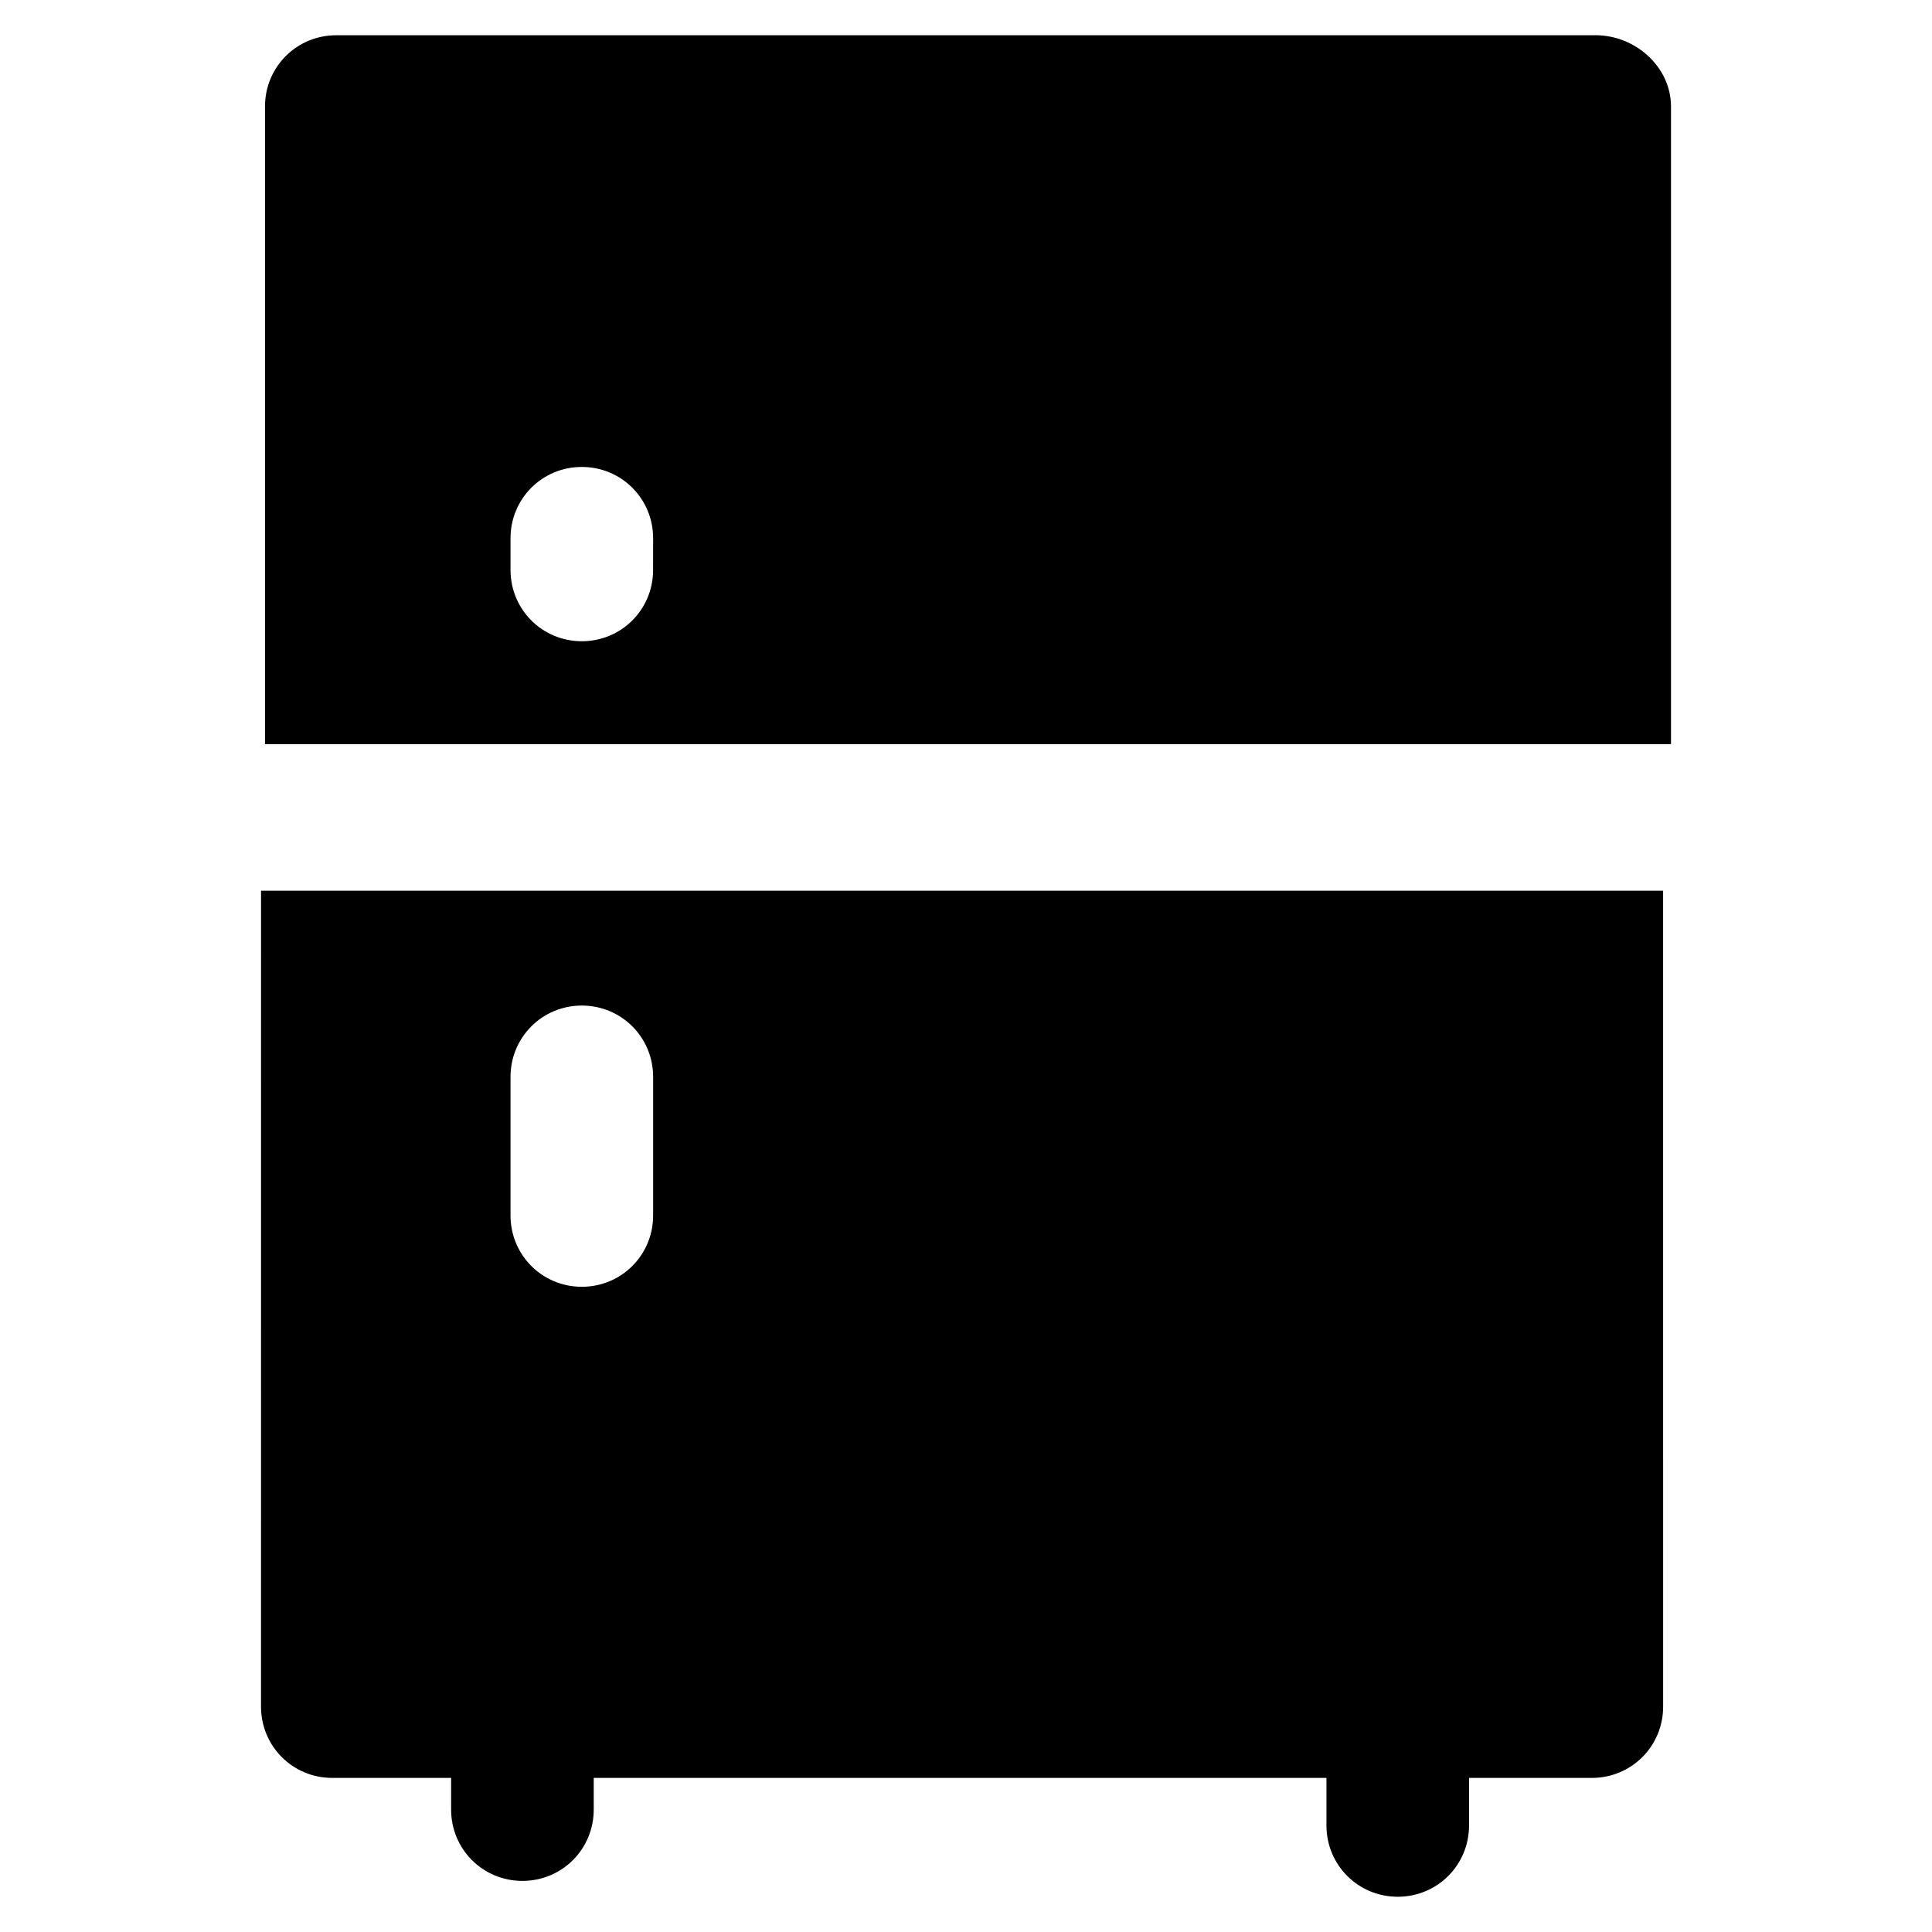
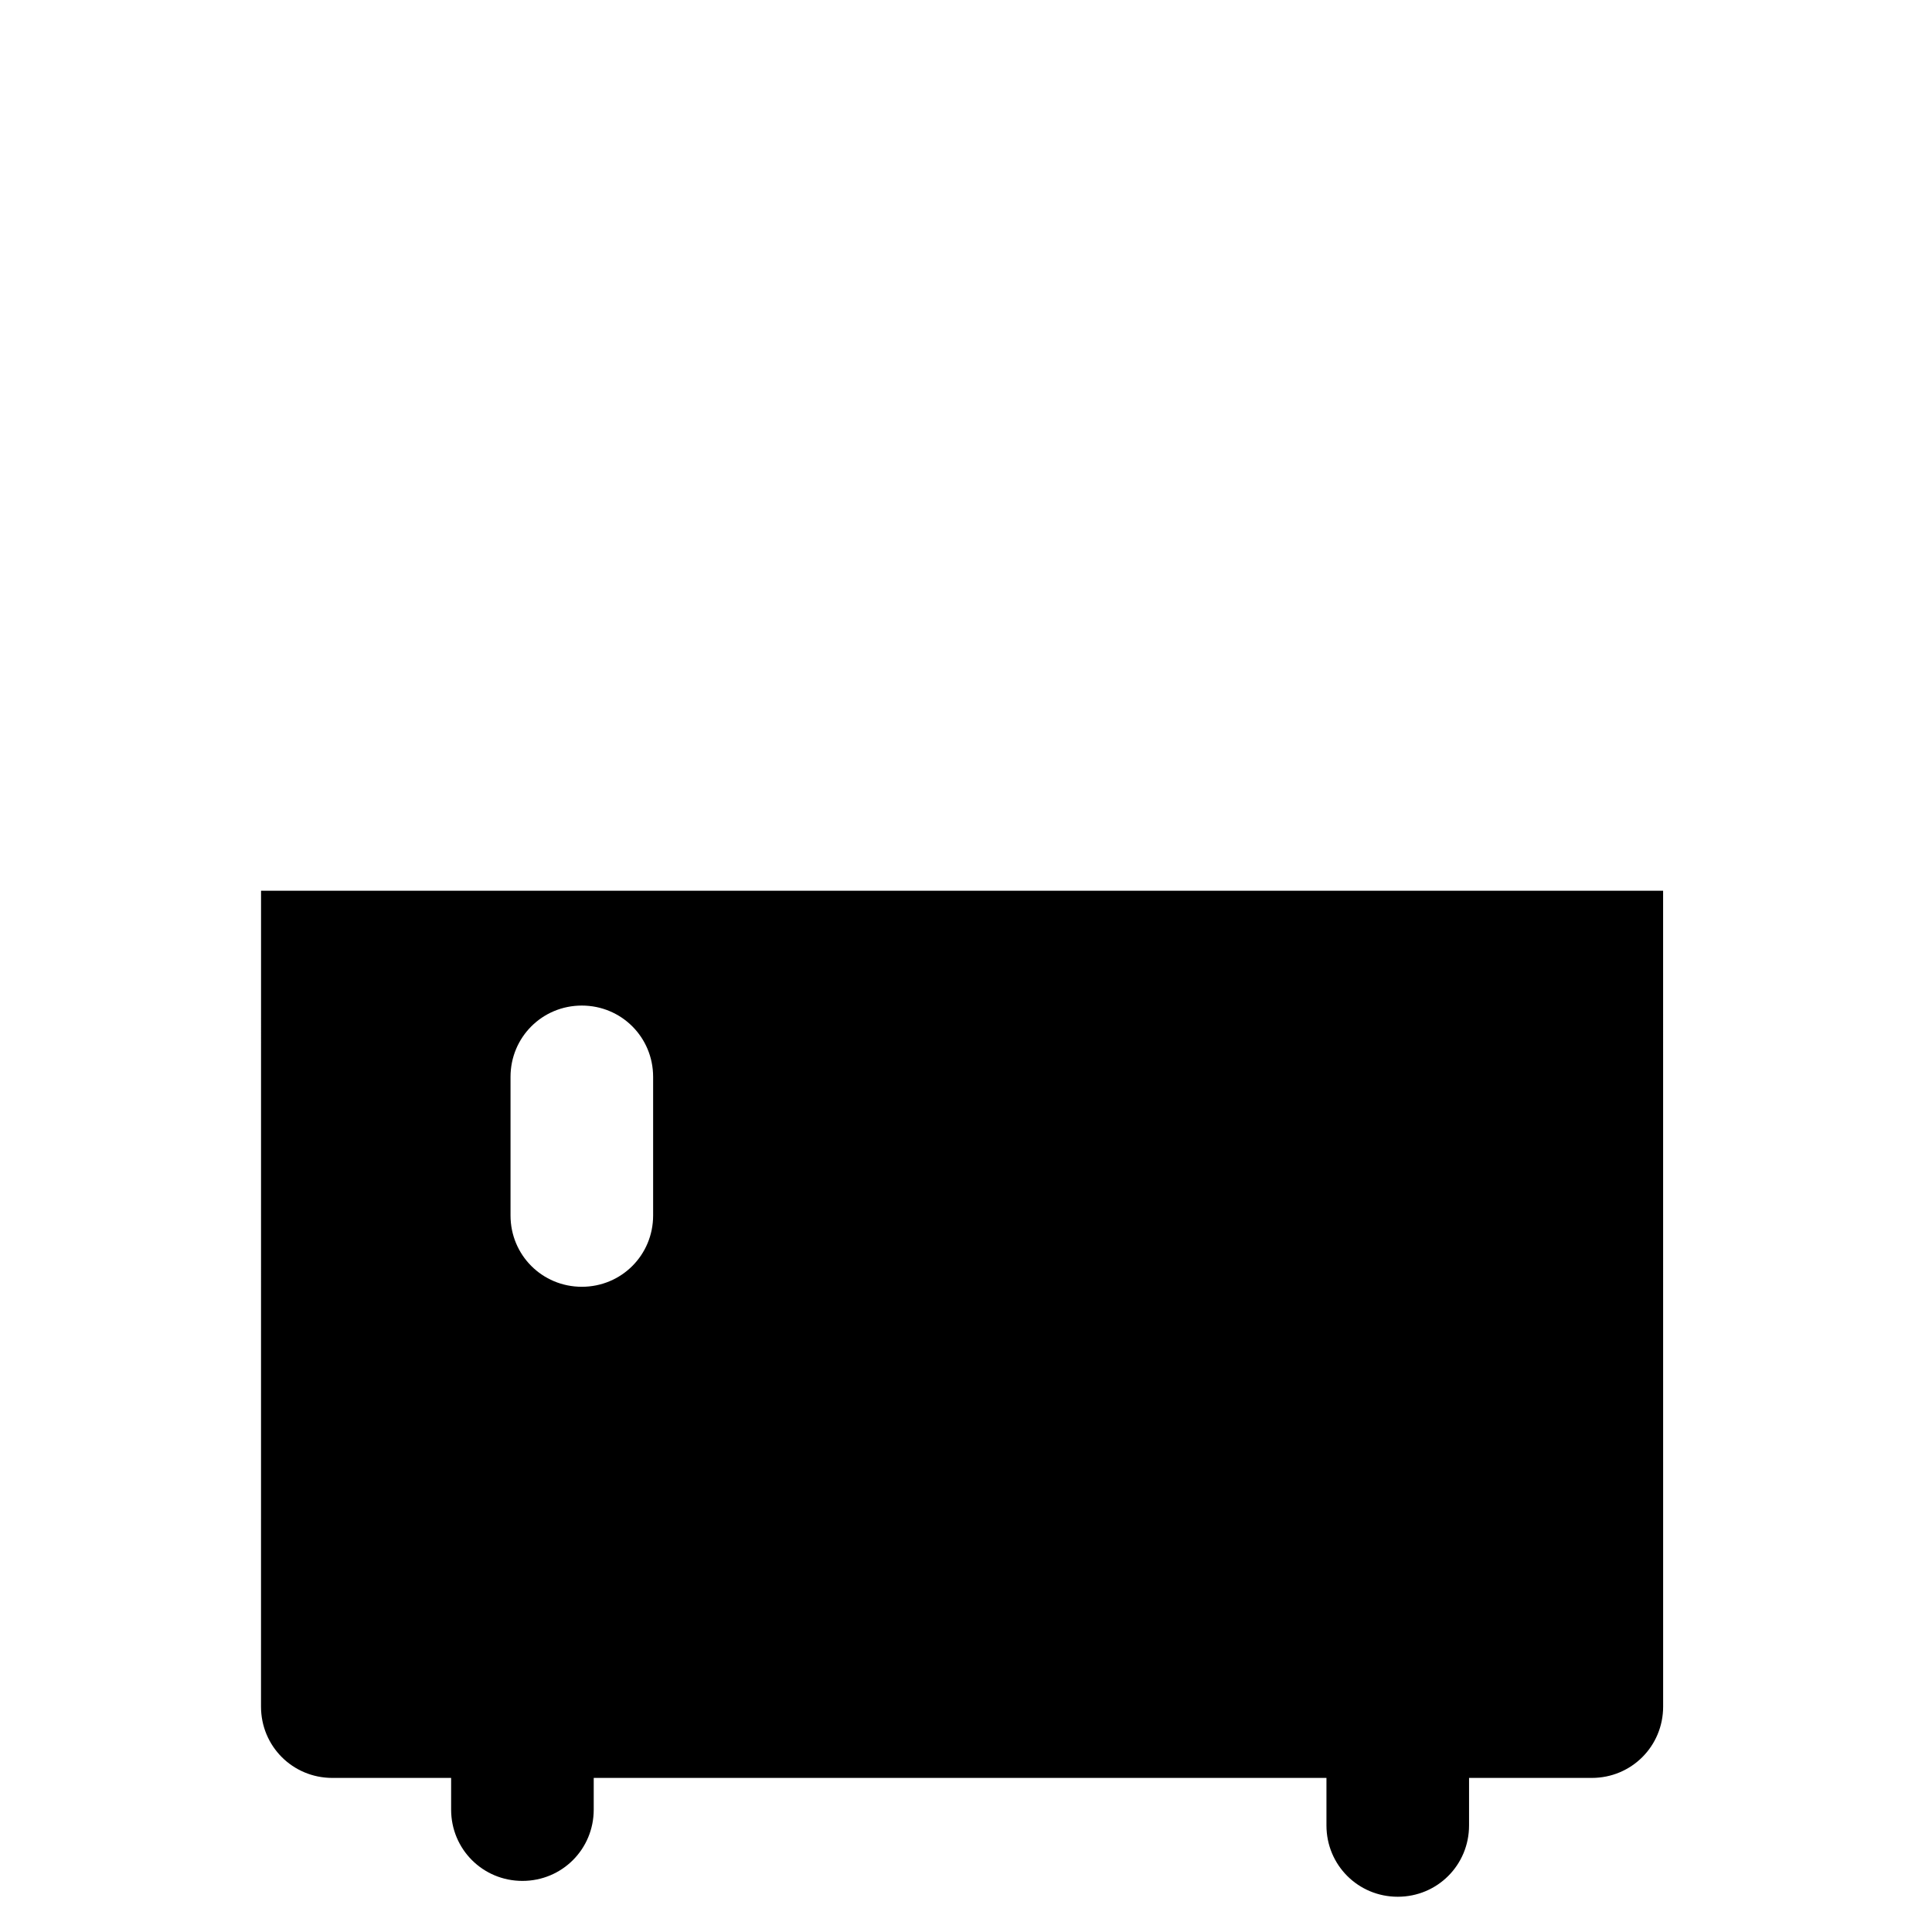
<svg xmlns="http://www.w3.org/2000/svg" fill="#000000" width="800px" height="800px" version="1.1" viewBox="144 144 512 512">
  <g>
-     <path d="m566.89 153.34h-333.77c-10.496 0-18.895 8.398-18.895 18.895v168.98h372.61v-168.98c0-10.496-9.445-18.895-19.941-18.895zm-249.81 141.7c0 10.496-8.398 18.895-18.895 18.895-10.492-0.004-18.891-8.398-18.891-18.895v-8.398c0-10.496 8.398-18.895 18.895-18.895s18.895 8.398 18.895 18.895z" />
    <path d="m213.17 596.27c0 10.496 8.398 18.895 18.895 18.895h31.488v8.398c0 10.496 8.398 18.895 18.895 18.895 10.496 0 18.895-8.398 18.895-18.895v-8.398h194.18v4.199 8.398c0 10.496 8.398 18.895 18.895 18.895s18.895-8.398 18.895-18.895v-8.398-4.199h32.539c10.496 0 18.895-8.398 18.895-18.895l-0.008-216.22h-371.56zm66.125-166.89c0-10.496 8.398-18.895 18.895-18.895s18.895 8.398 18.895 18.895v36.734c0 10.496-8.398 18.895-18.895 18.895s-18.895-8.398-18.895-18.895z" />
  </g>
</svg>